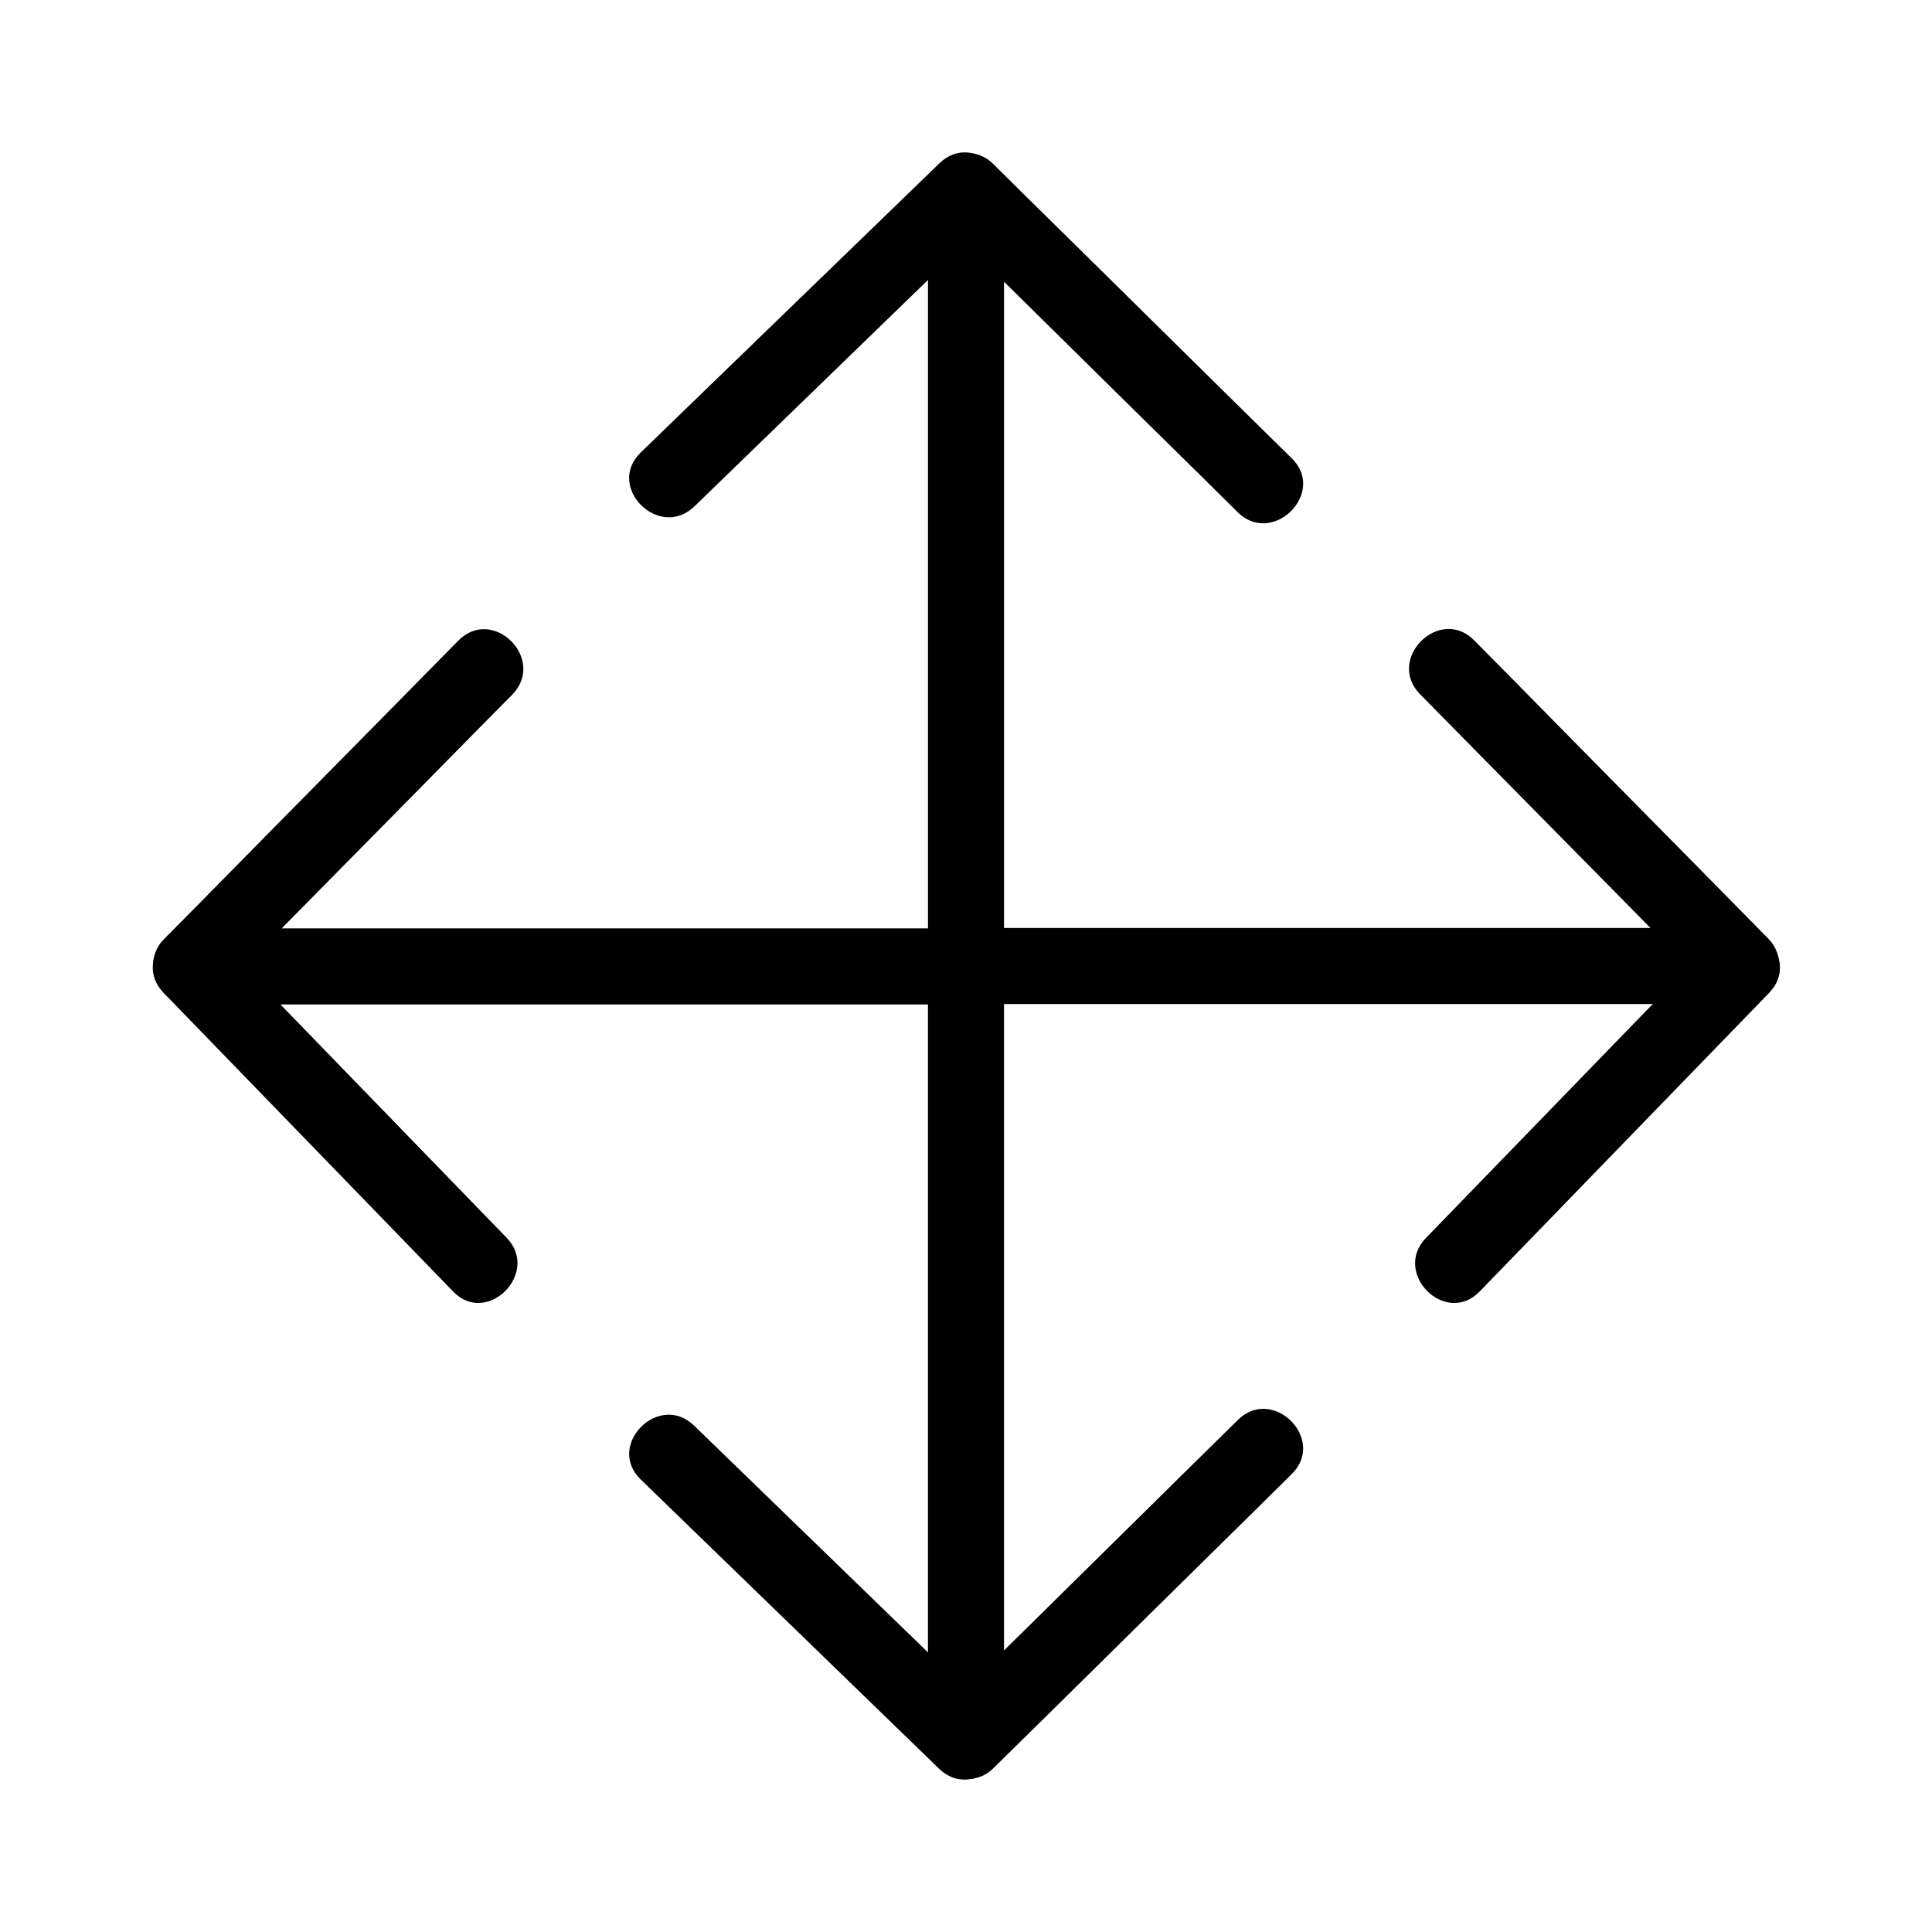
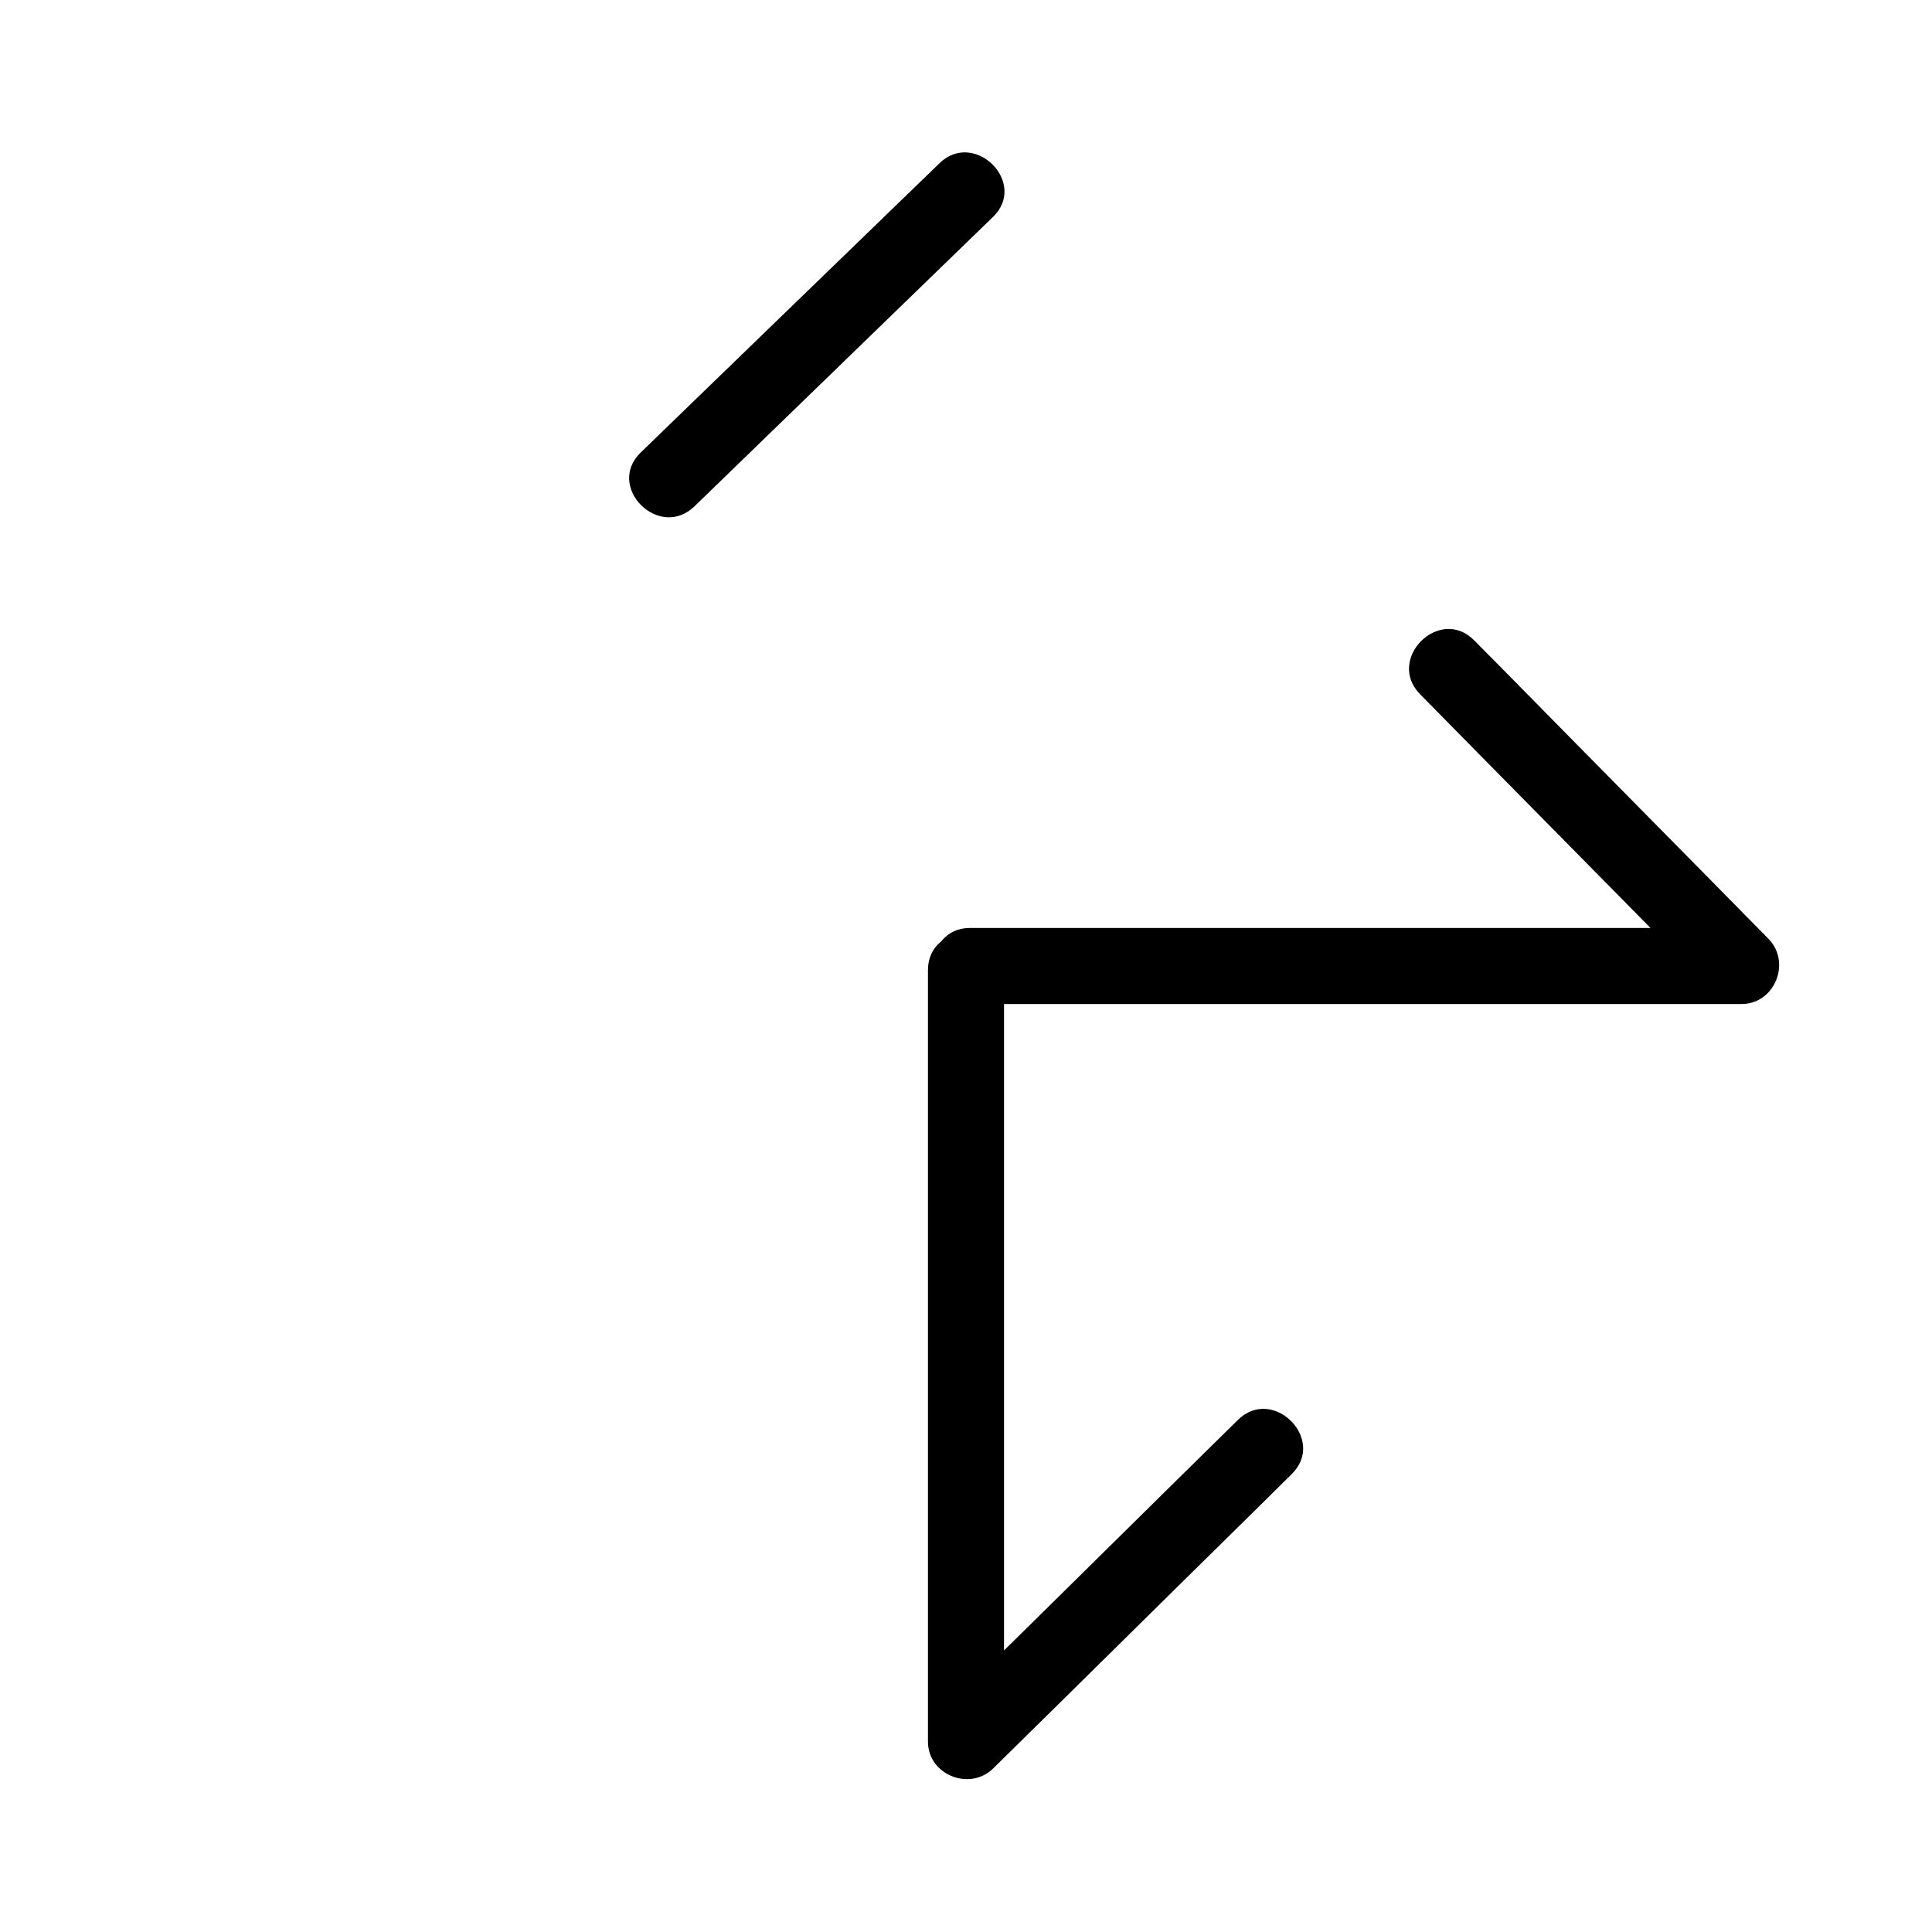
<svg xmlns="http://www.w3.org/2000/svg" fill="#000000" width="800px" height="800px" version="1.1" viewBox="144 144 512 512">
  <g>
    <path d="m472.04 520.31c-23.176 22.773-46.25 45.645-69.426 68.418-3.223 3.223-6.551 6.449-9.773 9.672 5.742 2.418 11.488 4.734 17.23 7.152v-69.023-110.13-25.293c0-13-20.152-13-20.152 0v69.023 110.13 25.293c0 8.766 10.984 13.199 17.23 7.152 23.176-22.773 46.25-45.645 69.426-68.418 3.223-3.223 6.551-6.449 9.773-9.672 9.27-9.168-5.039-23.473-14.309-14.305z" />
-     <path d="m313.75 536.03c23.074 22.371 46.148 44.738 69.324 67.207 3.223 3.125 6.551 6.348 9.773 9.473 9.27 9.07 23.578-5.238 14.207-14.207-23.074-22.371-46.148-44.738-69.324-67.207-3.223-3.125-6.551-6.348-9.773-9.473-9.27-9.07-23.477 5.137-14.207 14.207z" />
-     <path d="m486.35 265.48c-23.176-22.773-46.25-45.645-69.426-68.418-3.223-3.223-6.551-6.449-9.773-9.672-6.246-6.144-17.23-1.613-17.23 7.152v69.023 110.13 25.293c0 13 20.152 13 20.152 0v-69.023-110.13-25.293c-5.742 2.418-11.488 4.734-17.23 7.152 23.176 22.773 46.25 45.645 69.426 68.418 3.223 3.223 6.551 6.449 9.773 9.672 9.27 9.074 23.578-5.234 14.309-14.305z" />
    <path d="m328.05 278.18c23.074-22.371 46.148-44.738 69.324-67.207 3.223-3.125 6.551-6.348 9.773-9.473 9.371-9.07-4.938-23.277-14.207-14.207-23.176 22.473-46.352 44.84-69.426 67.211-3.223 3.125-6.551 6.348-9.773 9.473-9.27 9.066 4.938 23.273 14.309 14.203z" />
    <path d="m520.31 327.95c22.773 23.176 45.645 46.25 68.418 69.426 3.223 3.223 6.449 6.551 9.672 9.773 2.418-5.742 4.734-11.488 7.152-17.23h-69.023-110.13-25.293c-13 0-13 20.152 0 20.152h69.023 110.13 25.293c8.766 0 13.199-10.984 7.152-17.23-22.773-23.176-45.645-46.25-68.418-69.426-3.223-3.223-6.449-6.551-9.672-9.773-9.168-9.168-23.375 5.039-14.305 14.309z" />
-     <path d="m536.13 486.25c22.371-23.074 44.738-46.148 67.207-69.324 3.125-3.223 6.348-6.551 9.473-9.773 9.07-9.27-5.238-23.578-14.207-14.207-22.371 23.074-44.738 46.148-67.207 69.324-3.125 3.223-6.348 6.551-9.473 9.773-9.07 9.27 5.137 23.578 14.207 14.207z" />
-     <path d="m265.48 313.75c-22.773 23.176-45.645 46.25-68.418 69.426-3.223 3.223-6.449 6.551-9.672 9.773-6.144 6.246-1.613 17.23 7.152 17.23h69.023 110.13 25.293c13 0 13-20.152 0-20.152h-69.023-110.13-25.293c2.418 5.742 4.734 11.488 7.152 17.23 22.773-23.176 45.645-46.25 68.418-69.426 3.223-3.223 6.449-6.551 9.672-9.773 9.074-9.371-5.133-23.578-14.305-14.309z" />
-     <path d="m278.28 472.04c-22.371-23.074-44.738-46.148-67.207-69.324-3.125-3.223-6.348-6.551-9.473-9.773-9.07-9.371-23.277 4.938-14.207 14.207 22.371 23.074 44.738 46.148 67.207 69.324 3.125 3.223 6.348 6.551 9.473 9.773 8.969 9.371 23.176-4.938 14.207-14.207z" />
  </g>
</svg>